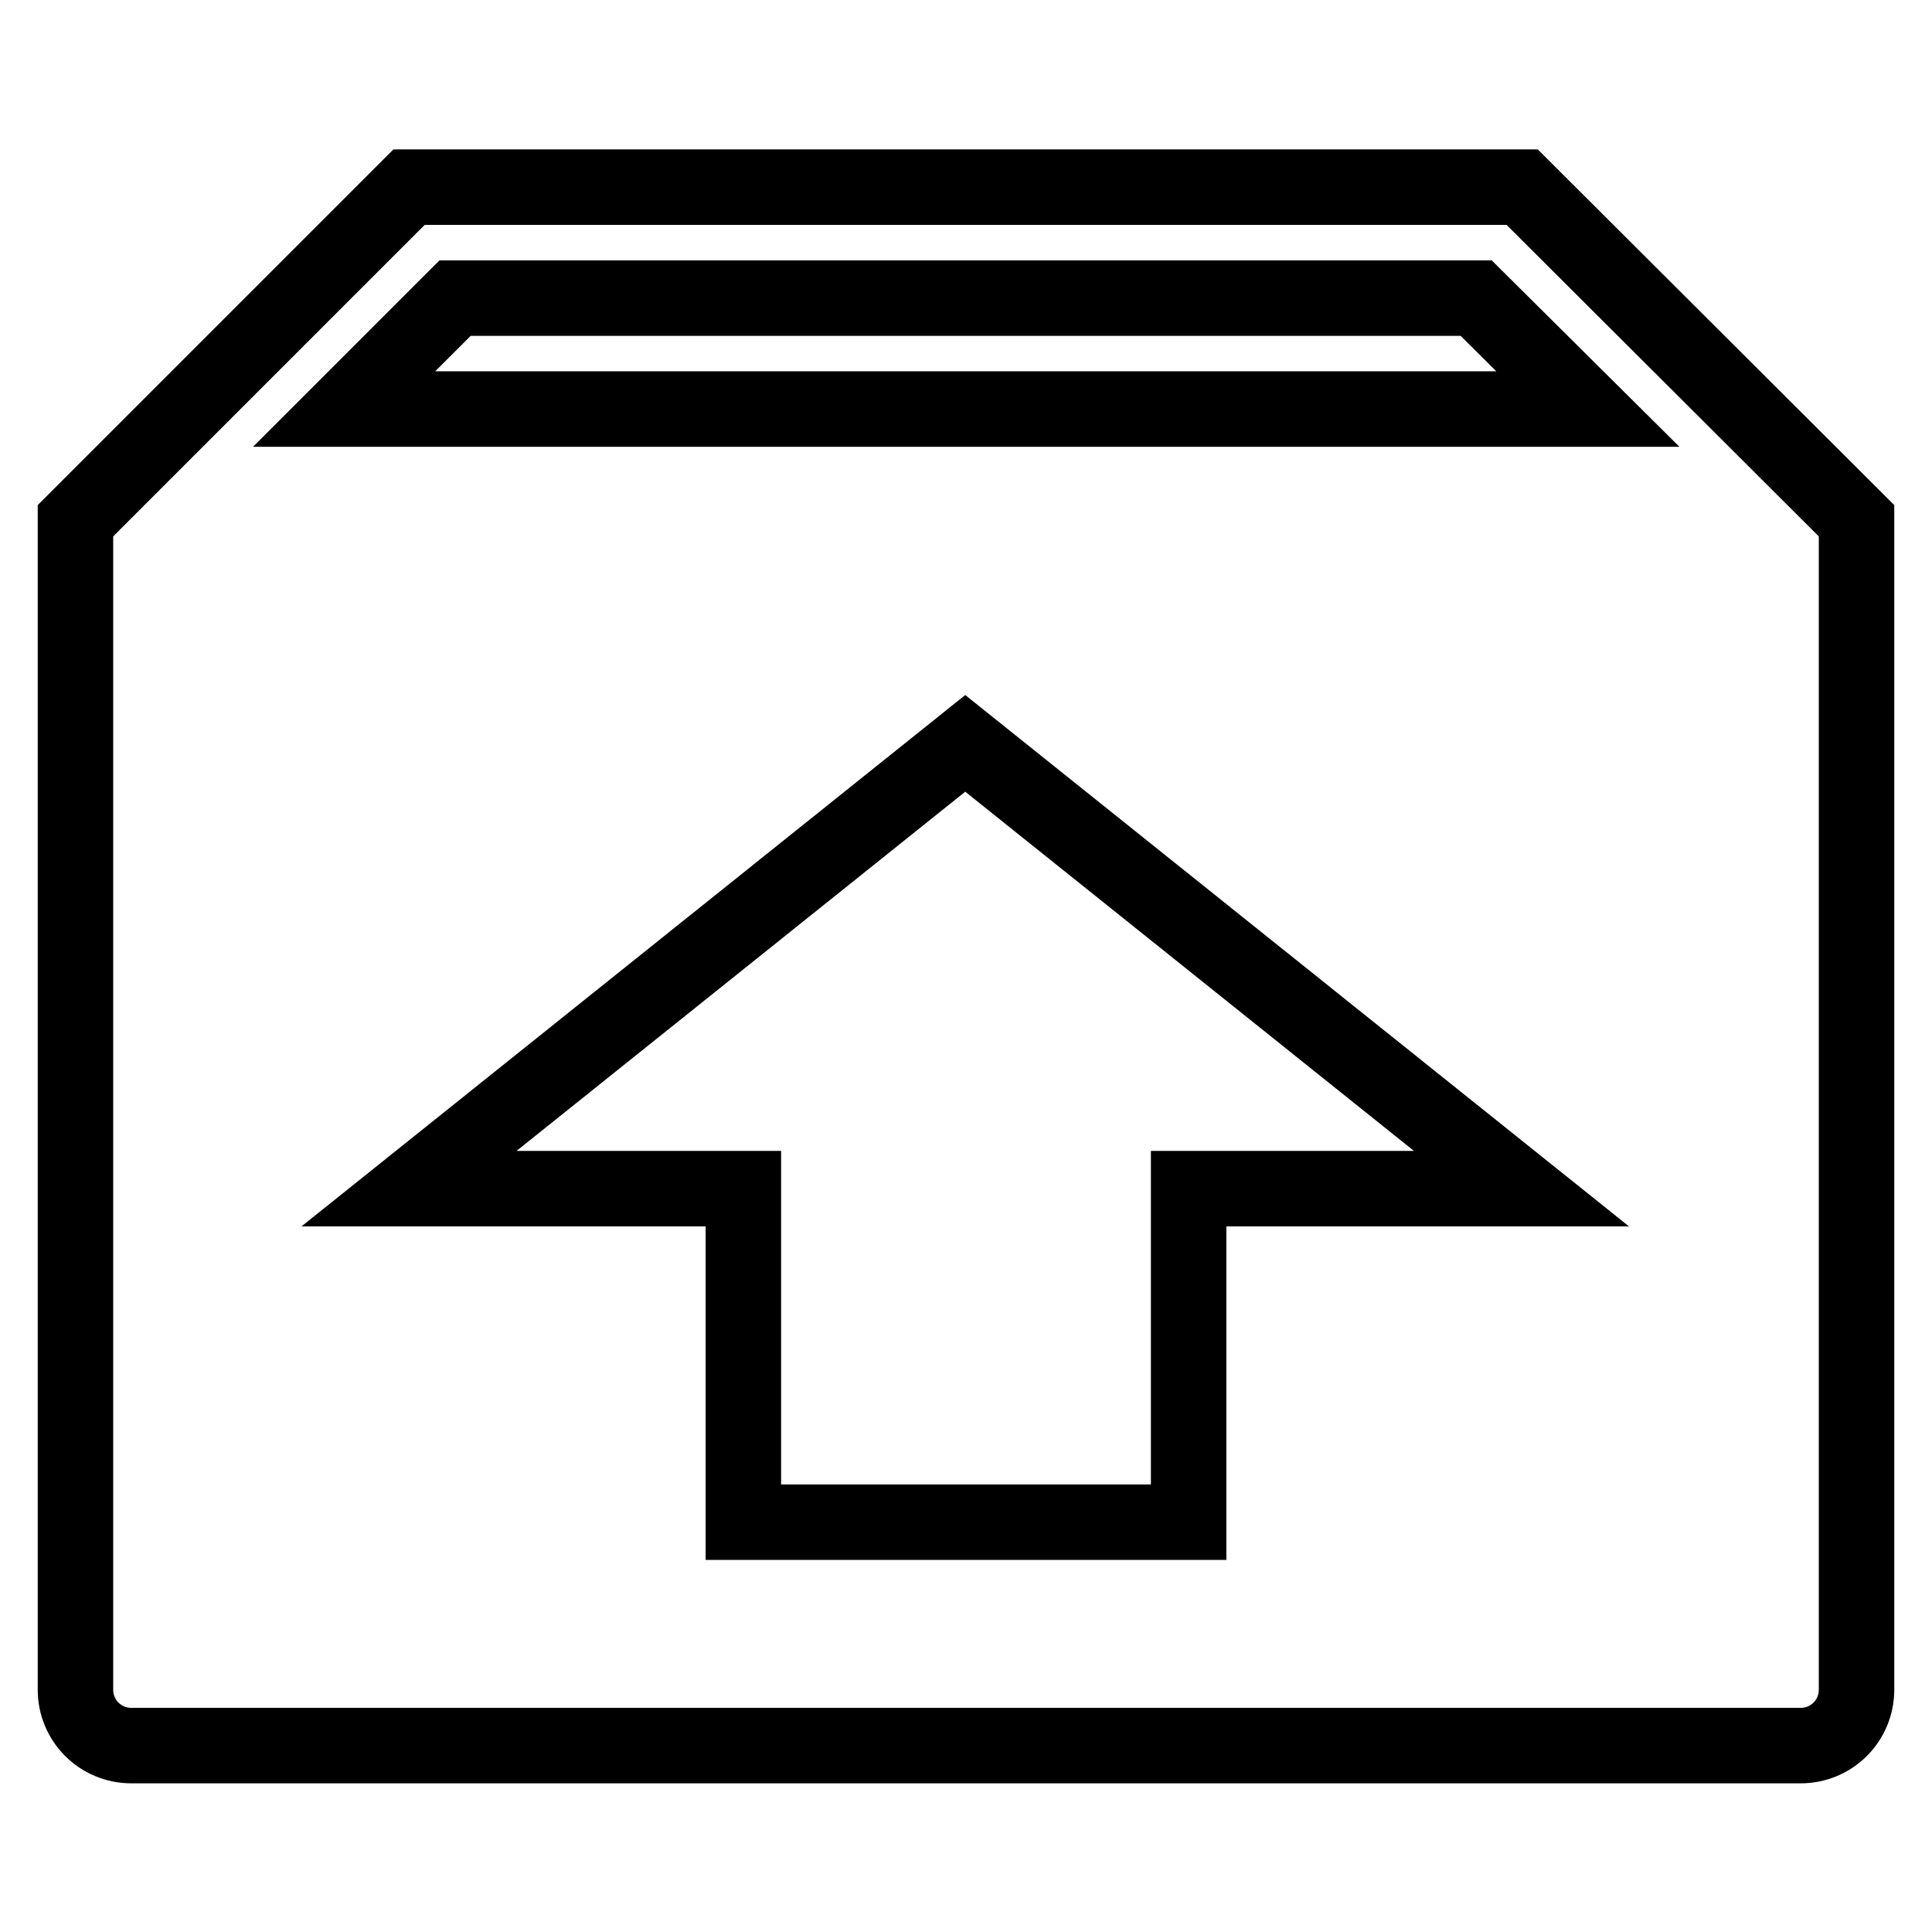
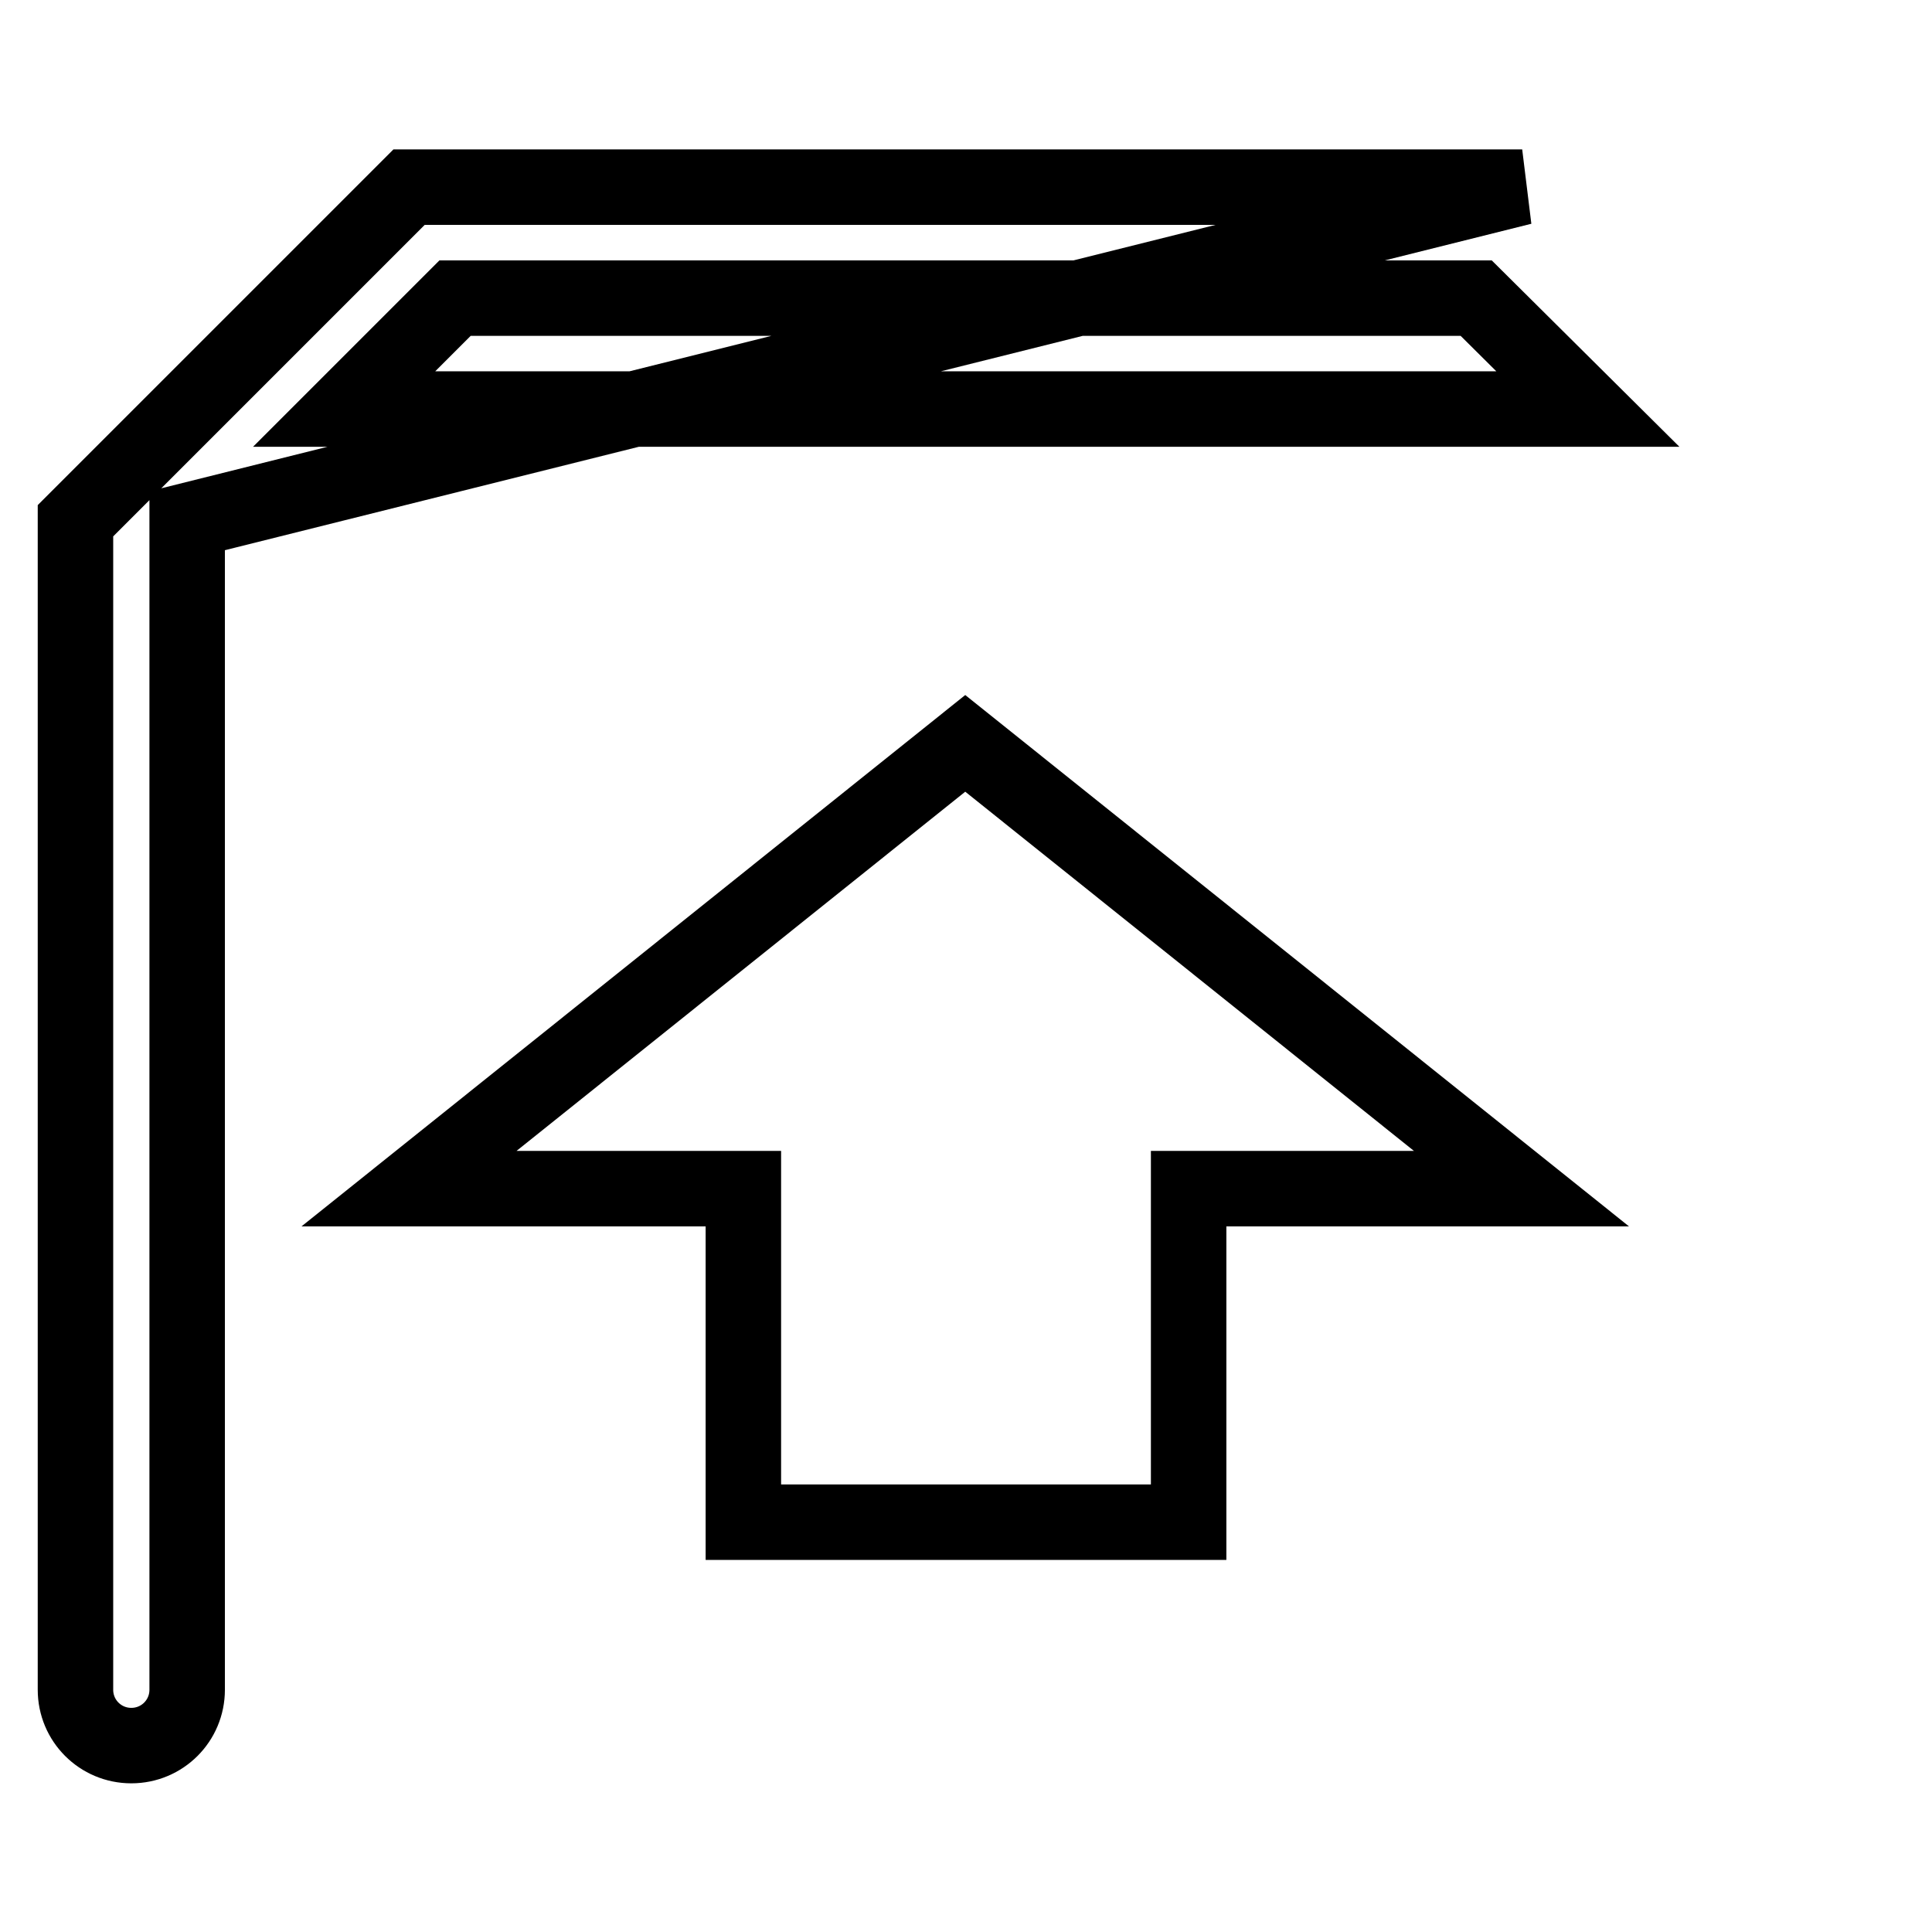
<svg xmlns="http://www.w3.org/2000/svg" version="1.1" x="0px" y="0px" viewBox="0 0 256 256" enable-background="new 0 0 256 256" xml:space="preserve">
  <g>
-     <path stroke-width="10" fill-opacity="0" stroke="#000000" d="M201.7,24.8H54.2L10,69v154.9c0,4.1,3.3,7.4,7.4,7.4h221.2c4.1,0,7.4-3.3,7.4-7.4V69L201.7,24.8L201.7,24.8 z M157.5,157.5v44.2h-59v-44.2H54.2l73.7-59l73.7,59H157.5z M45.6,54.2l14.7-14.7h135.3l14.8,14.7H45.6L45.6,54.2z" />
+     <path stroke-width="10" fill-opacity="0" stroke="#000000" d="M201.7,24.8H54.2L10,69v154.9c0,4.1,3.3,7.4,7.4,7.4c4.1,0,7.4-3.3,7.4-7.4V69L201.7,24.8L201.7,24.8 z M157.5,157.5v44.2h-59v-44.2H54.2l73.7-59l73.7,59H157.5z M45.6,54.2l14.7-14.7h135.3l14.8,14.7H45.6L45.6,54.2z" />
  </g>
</svg>